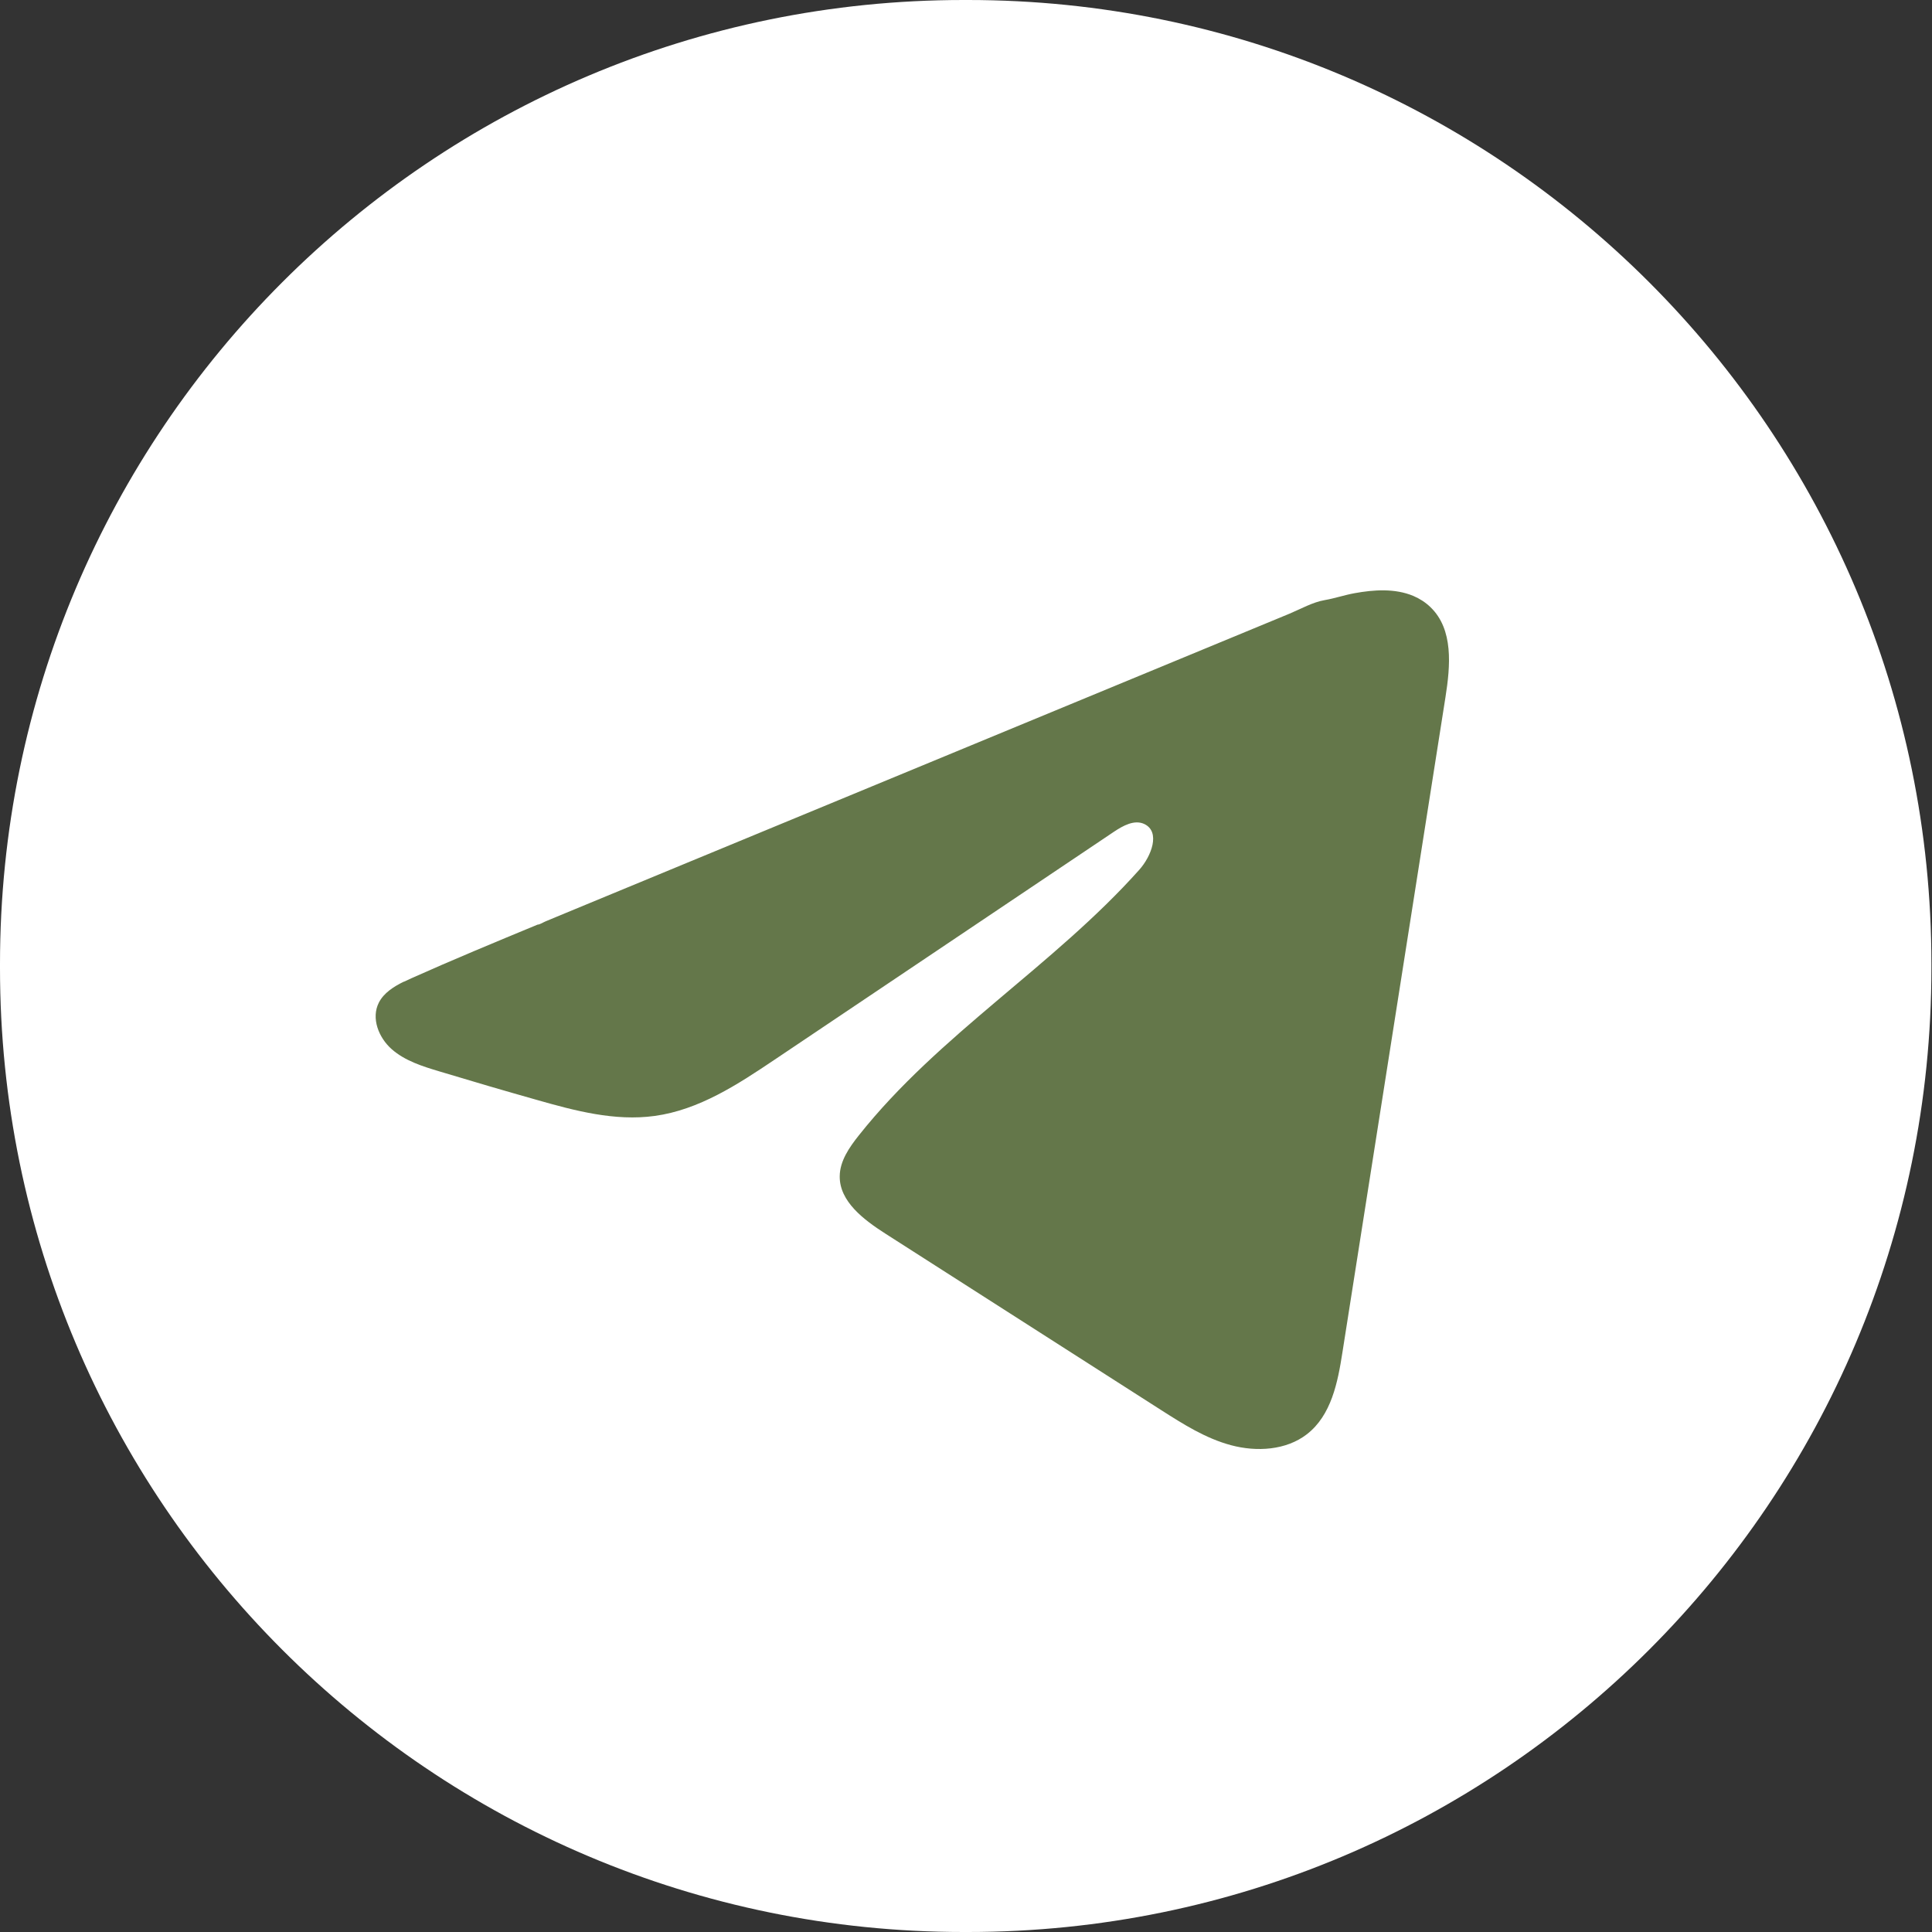
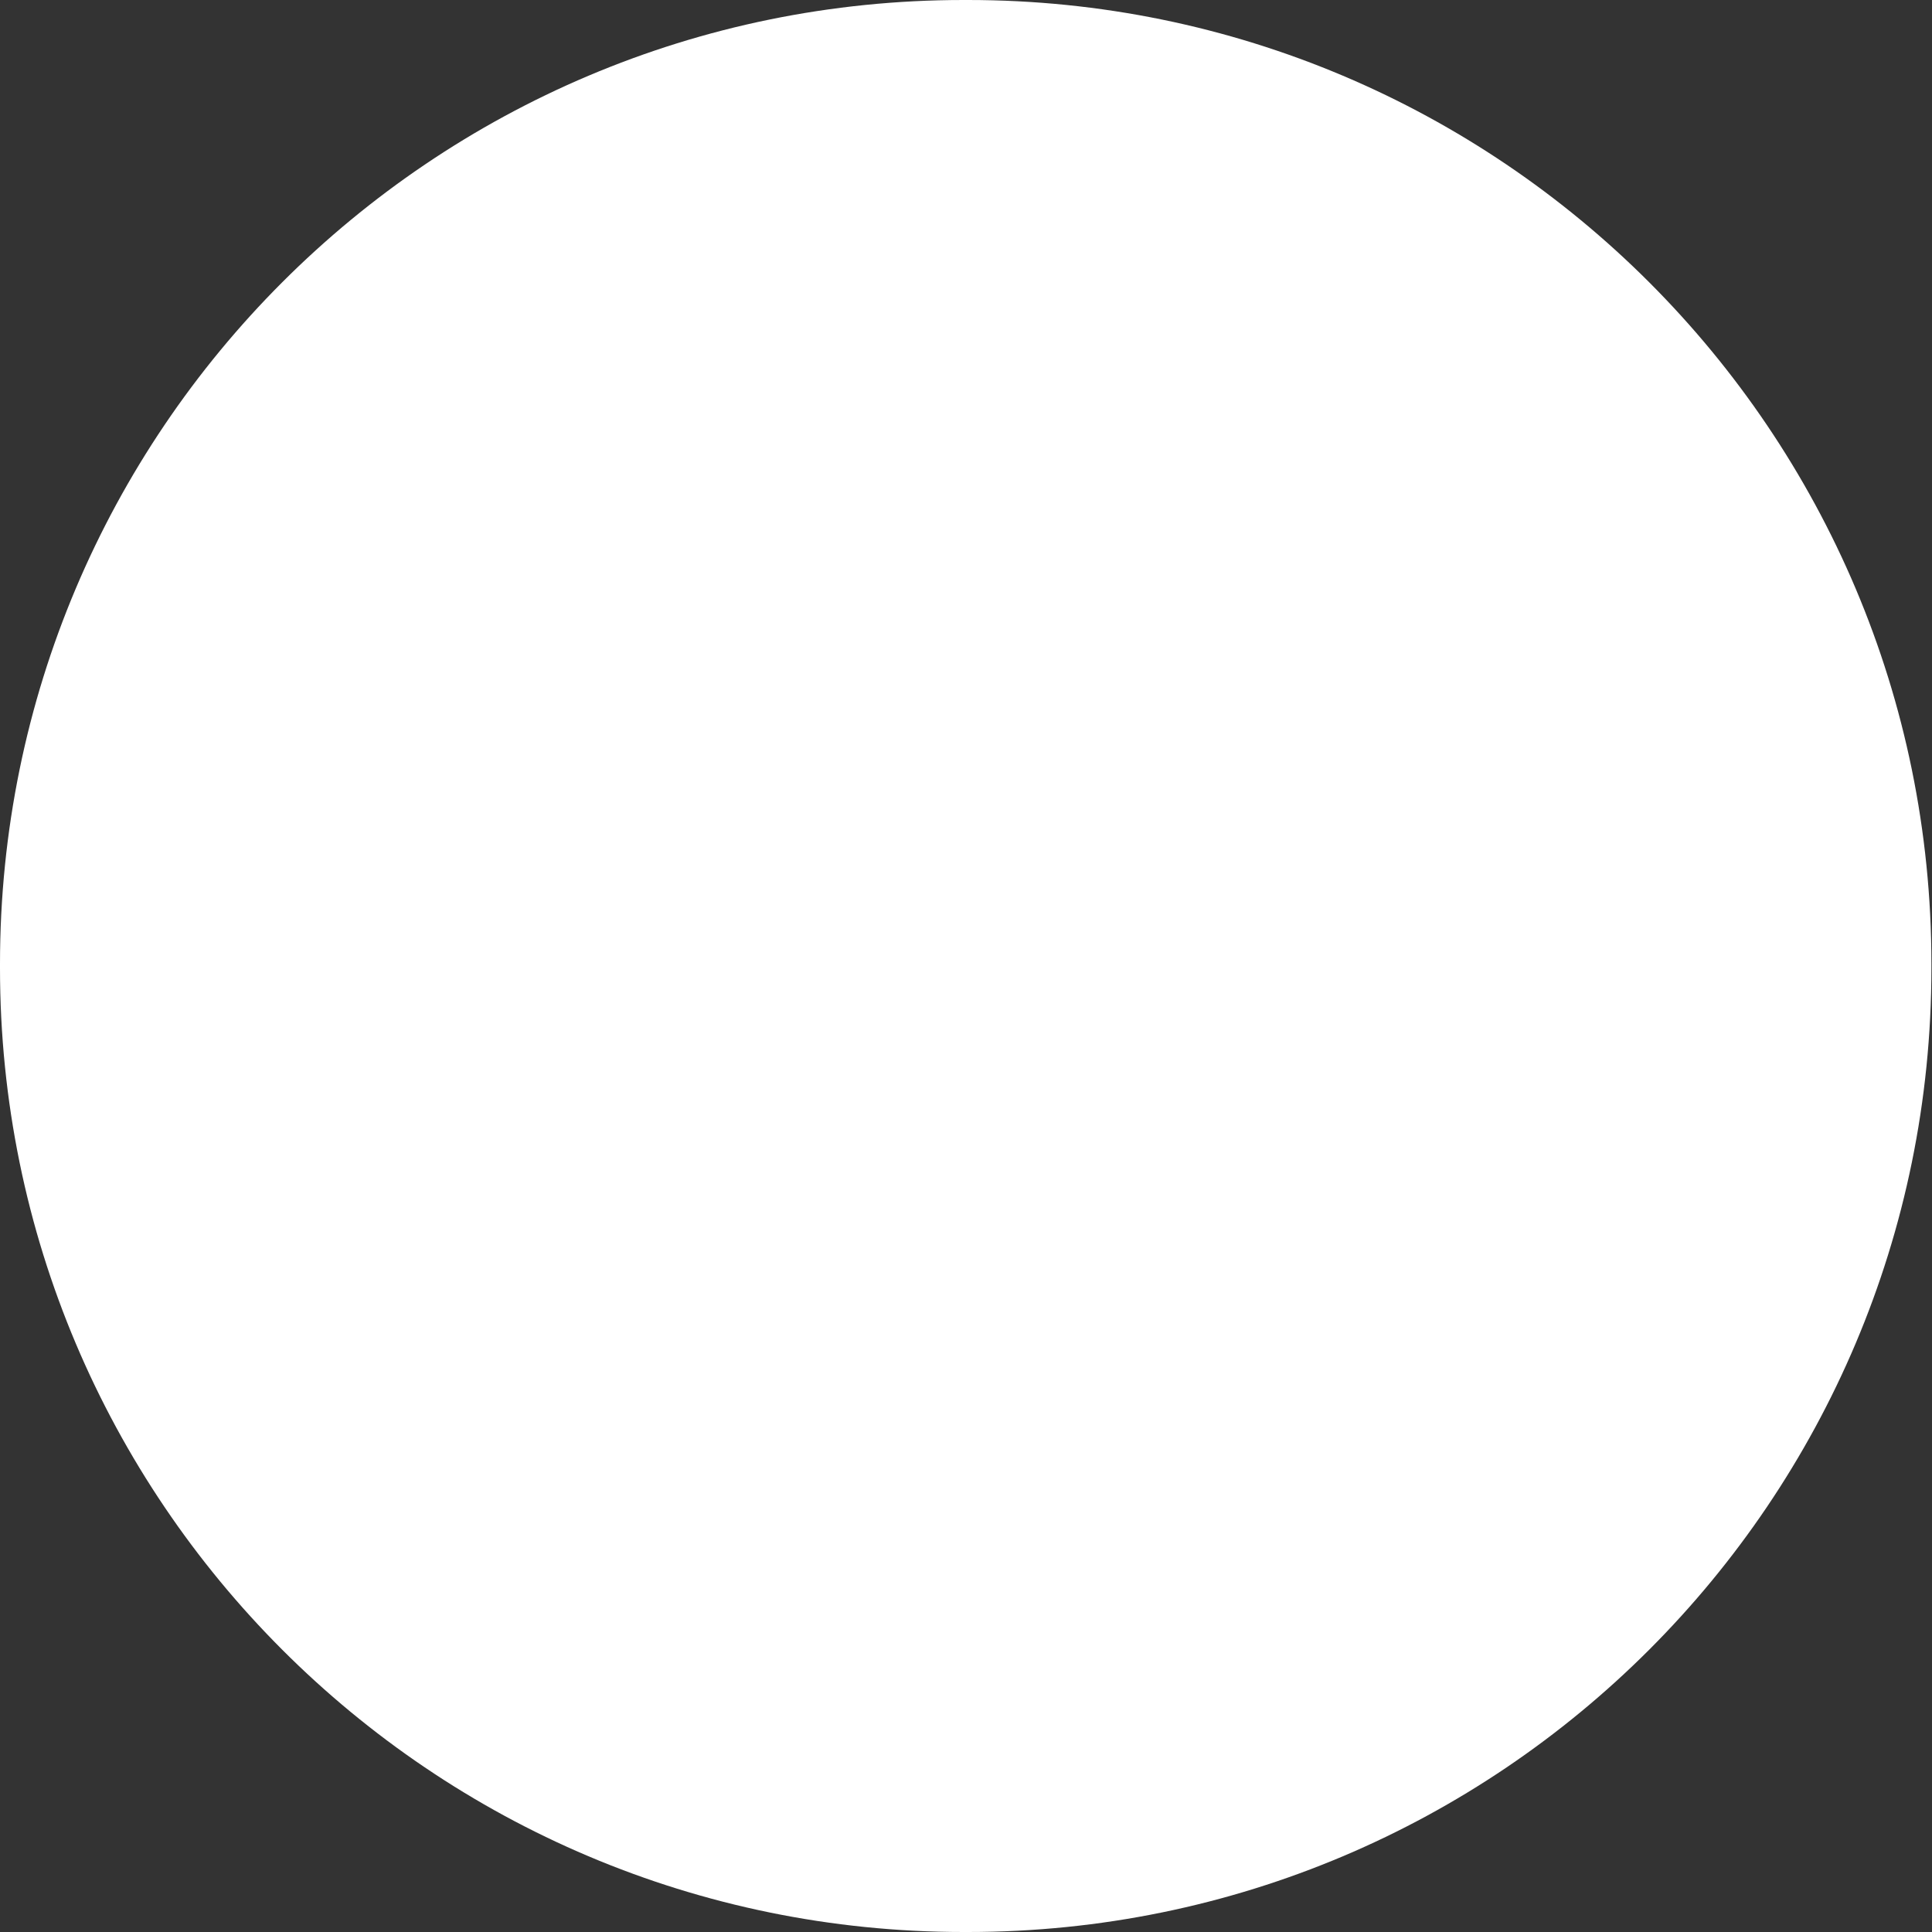
<svg xmlns="http://www.w3.org/2000/svg" width="36" height="36" viewBox="0 0 36 36" fill="none">
  <rect x="0" y="0" width="36" height="36" fill="#333333" stroke="none" />
  <path d="M18.036 0H17.954C8.038 0 0 8.041 0 17.959V18.041C0 27.959 8.038 36 17.954 36H18.036C27.951 36 35.989 27.959 35.989 18.041V17.959C35.989 8.041 27.951 0 18.036 0Z" fill="white" />
-   <path d="M7.525 18.294C7.571 18.271 7.617 18.25 7.662 18.23C8.441 17.882 9.229 17.555 10.017 17.229C10.06 17.229 10.131 17.181 10.171 17.166C10.232 17.14 10.293 17.116 10.354 17.09L10.704 16.945C10.938 16.848 11.171 16.752 11.405 16.655C11.873 16.462 12.34 16.269 12.807 16.075C13.742 15.688 14.678 15.301 15.613 14.915C16.547 14.528 17.483 14.141 18.418 13.755C19.352 13.368 20.288 12.981 21.223 12.595C22.157 12.209 23.093 11.821 24.028 11.435C24.236 11.348 24.461 11.22 24.684 11.182C24.871 11.15 25.053 11.087 25.242 11.053C25.599 10.988 25.993 10.961 26.335 11.104C26.453 11.154 26.562 11.224 26.653 11.312C27.087 11.727 27.026 12.408 26.934 12.992C26.295 17.061 25.655 21.132 25.014 25.201C24.927 25.759 24.808 26.372 24.352 26.725C23.966 27.024 23.417 27.057 22.941 26.93C22.464 26.803 22.044 26.535 21.632 26.272C19.922 25.178 18.211 24.083 16.501 22.989C16.095 22.729 15.642 22.389 15.647 21.918C15.649 21.634 15.825 21.38 16.004 21.155C17.49 19.281 19.634 17.994 21.229 16.207C21.454 15.955 21.63 15.5 21.322 15.354C21.138 15.268 20.927 15.385 20.759 15.497C18.651 16.913 16.544 18.329 14.436 19.744C13.748 20.206 13.027 20.681 12.198 20.794C11.456 20.896 10.71 20.697 9.992 20.492C9.39 20.322 8.79 20.146 8.191 19.965C7.873 19.87 7.545 19.767 7.299 19.55C7.054 19.334 6.912 18.97 7.06 18.681C7.153 18.5 7.334 18.386 7.523 18.292L7.525 18.294Z" fill="#64774A" />
</svg>